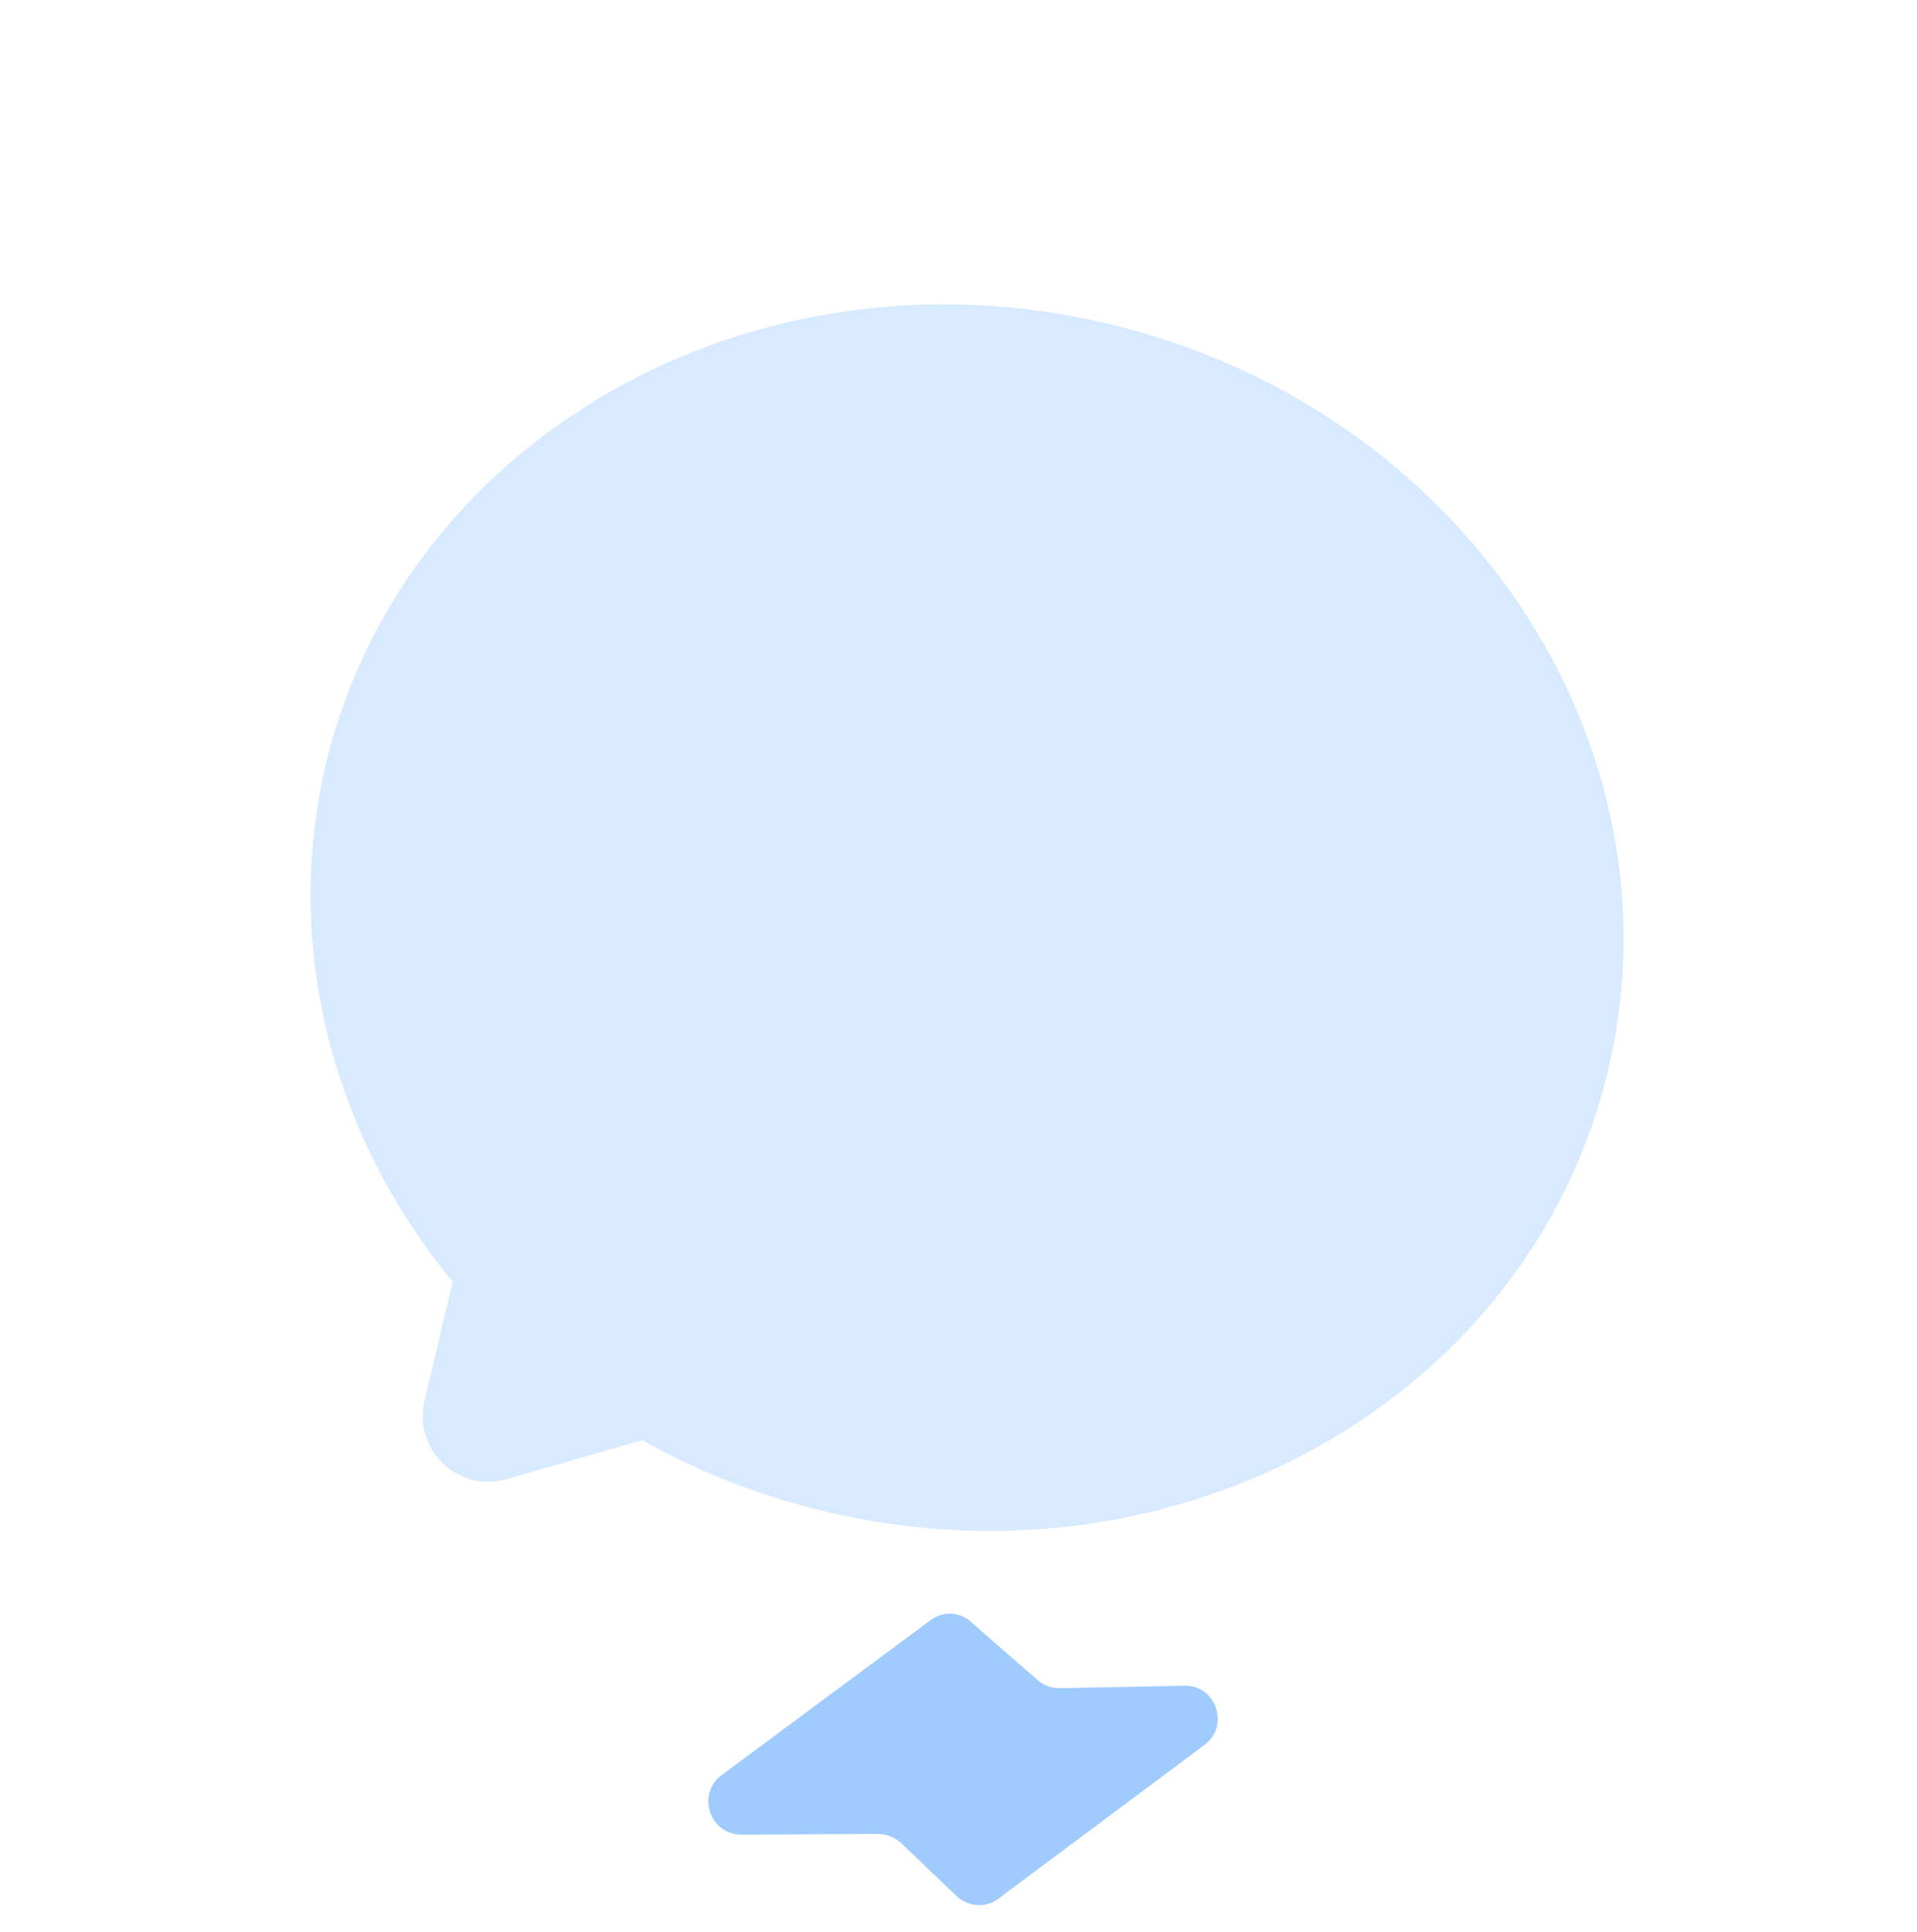
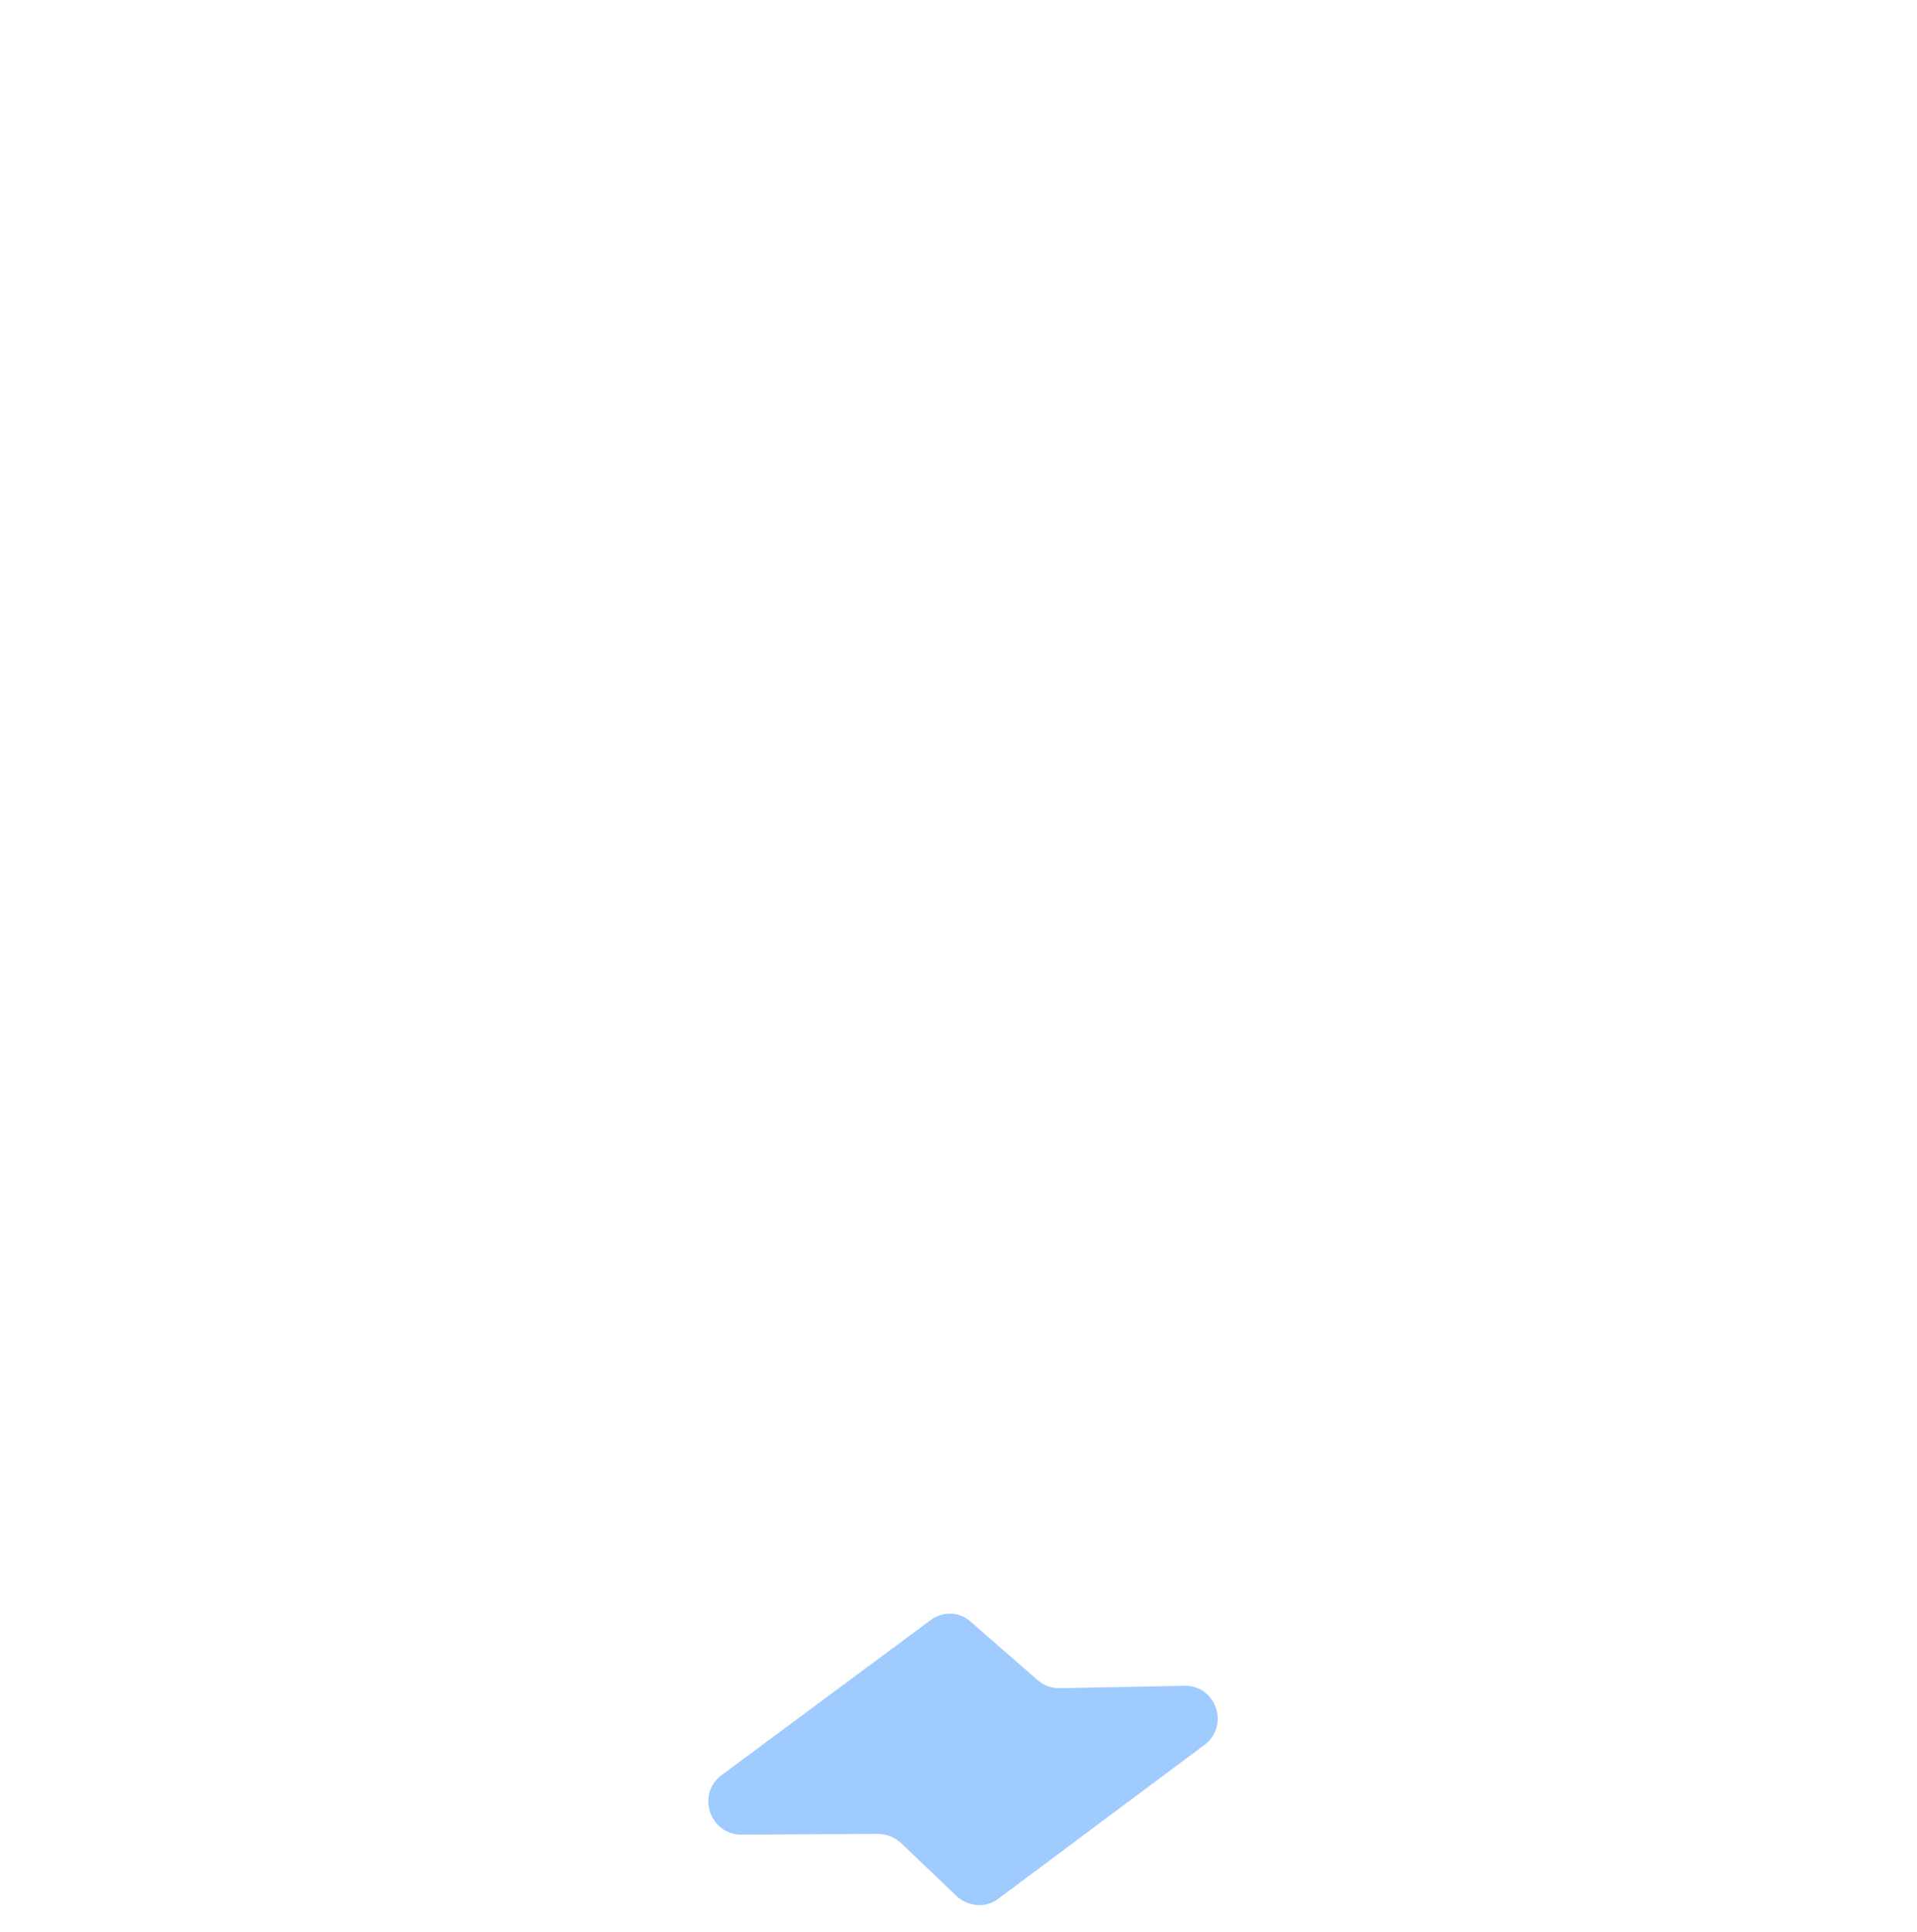
<svg xmlns="http://www.w3.org/2000/svg" width="131" height="132" viewBox="0 0 131 132" fill="none">
-   <path opacity="0.4" d="M30.939 87.581L29.011 95.688C28.208 99.062 31.301 102.02 34.633 101.053L43.878 98.391C47.716 100.553 51.908 102.199 56.422 103.272C80.611 109.025 104.567 95.508 109.893 73.116C115.219 50.724 99.912 27.869 75.723 22.116C51.534 16.363 27.577 29.88 22.252 52.272C19.284 64.947 22.895 77.797 30.939 87.581Z" fill="#9FCBFF" />
  <g filter="url(#filter0_dddddd_5908_111787)">
    <path d="M63.595 54.235L49.317 64.822C47.573 66.12 48.49 68.885 50.664 68.893L59.983 68.84C60.584 68.844 61.132 69.067 61.552 69.445L65.363 73.083C66.158 73.828 67.383 73.934 68.238 73.257L82.31 62.761C84.054 61.462 83.103 58.644 80.908 58.723L72.443 58.886C71.886 58.893 71.327 58.713 70.907 58.336L66.383 54.389C65.631 53.655 64.44 53.603 63.595 54.235Z" fill="#9FCBFF" />
  </g>
  <defs>
    <filter id="filter0_dddddd_5908_111787" x="24.129" y="53.797" width="83.358" height="74.527" filterUnits="userSpaceOnUse" color-interpolation-filters="sRGB">
      <feFlood flood-opacity="0" result="BackgroundImageFix" />
      <feColorMatrix in="SourceAlpha" type="matrix" values="0 0 0 0 0 0 0 0 0 0 0 0 0 0 0 0 0 0 127 0" result="hardAlpha" />
      <feOffset dy="0.84" />
      <feGaussianBlur stdDeviation="0.336" />
      <feColorMatrix type="matrix" values="0 0 0 0 0 0 0 0 0 0 0 0 0 0 0 0 0 0 0.02 0" />
      <feBlend mode="normal" in2="BackgroundImageFix" result="effect1_dropShadow_5908_111787" />
      <feColorMatrix in="SourceAlpha" type="matrix" values="0 0 0 0 0 0 0 0 0 0 0 0 0 0 0 0 0 0 127 0" result="hardAlpha" />
      <feOffset dy="2.018" />
      <feGaussianBlur stdDeviation="0.807" />
      <feColorMatrix type="matrix" values="0 0 0 0 0 0 0 0 0 0 0 0 0 0 0 0 0 0 0.028 0" />
      <feBlend mode="normal" in2="effect1_dropShadow_5908_111787" result="effect2_dropShadow_5908_111787" />
      <feColorMatrix in="SourceAlpha" type="matrix" values="0 0 0 0 0 0 0 0 0 0 0 0 0 0 0 0 0 0 127 0" result="hardAlpha" />
      <feOffset dy="3.799" />
      <feGaussianBlur stdDeviation="1.52" />
      <feColorMatrix type="matrix" values="0 0 0 0 0 0 0 0 0 0 0 0 0 0 0 0 0 0 0.035 0" />
      <feBlend mode="normal" in2="effect2_dropShadow_5908_111787" result="effect3_dropShadow_5908_111787" />
      <feColorMatrix in="SourceAlpha" type="matrix" values="0 0 0 0 0 0 0 0 0 0 0 0 0 0 0 0 0 0 127 0" result="hardAlpha" />
      <feOffset dy="6.777" />
      <feGaussianBlur stdDeviation="2.711" />
      <feColorMatrix type="matrix" values="0 0 0 0 0 0 0 0 0 0 0 0 0 0 0 0 0 0 0.042 0" />
      <feBlend mode="normal" in2="effect3_dropShadow_5908_111787" result="effect4_dropShadow_5908_111787" />
      <feColorMatrix in="SourceAlpha" type="matrix" values="0 0 0 0 0 0 0 0 0 0 0 0 0 0 0 0 0 0 127 0" result="hardAlpha" />
      <feOffset dy="12.676" />
      <feGaussianBlur stdDeviation="5.07" />
      <feColorMatrix type="matrix" values="0 0 0 0 0 0 0 0 0 0 0 0 0 0 0 0 0 0 0.05 0" />
      <feBlend mode="normal" in2="effect4_dropShadow_5908_111787" result="effect5_dropShadow_5908_111787" />
      <feColorMatrix in="SourceAlpha" type="matrix" values="0 0 0 0 0 0 0 0 0 0 0 0 0 0 0 0 0 0 127 0" result="hardAlpha" />
      <feOffset dy="30.342" />
      <feGaussianBlur stdDeviation="12.137" />
      <feColorMatrix type="matrix" values="0 0 0 0 0 0 0 0 0 0 0 0 0 0 0 0 0 0 0.07 0" />
      <feBlend mode="normal" in2="effect5_dropShadow_5908_111787" result="effect6_dropShadow_5908_111787" />
      <feBlend mode="normal" in="SourceGraphic" in2="effect6_dropShadow_5908_111787" result="shape" />
    </filter>
  </defs>
</svg>